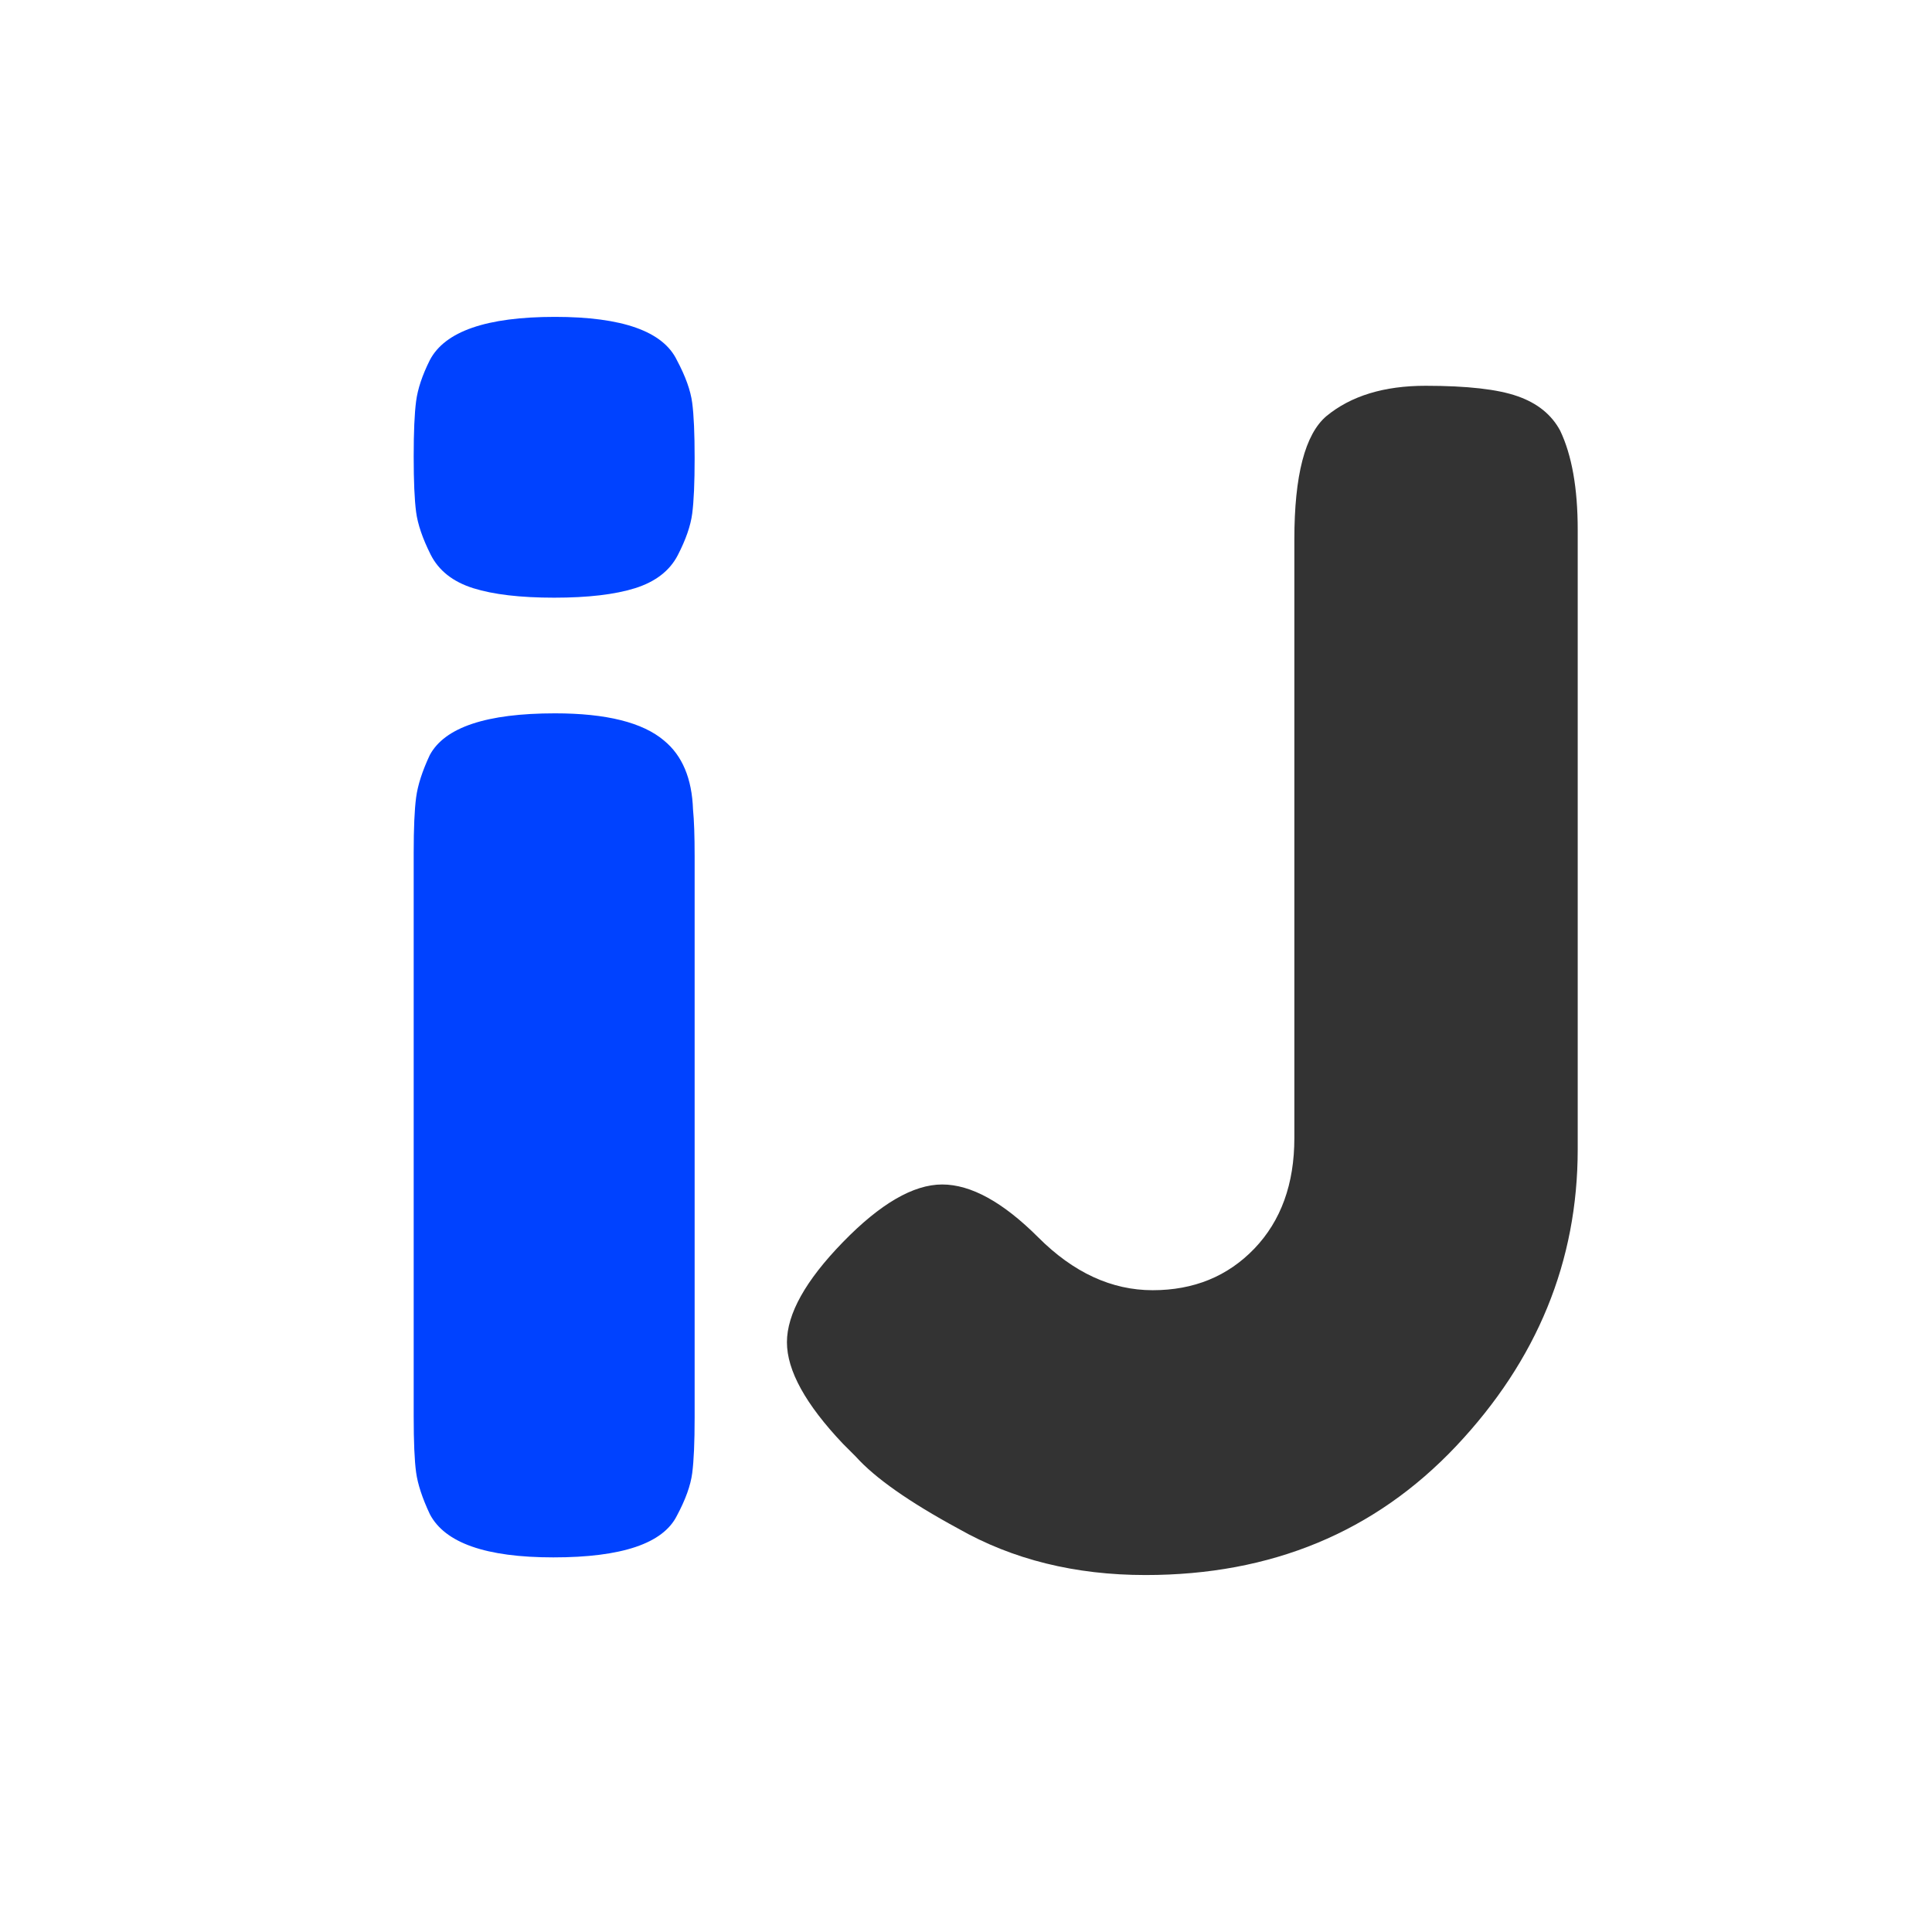
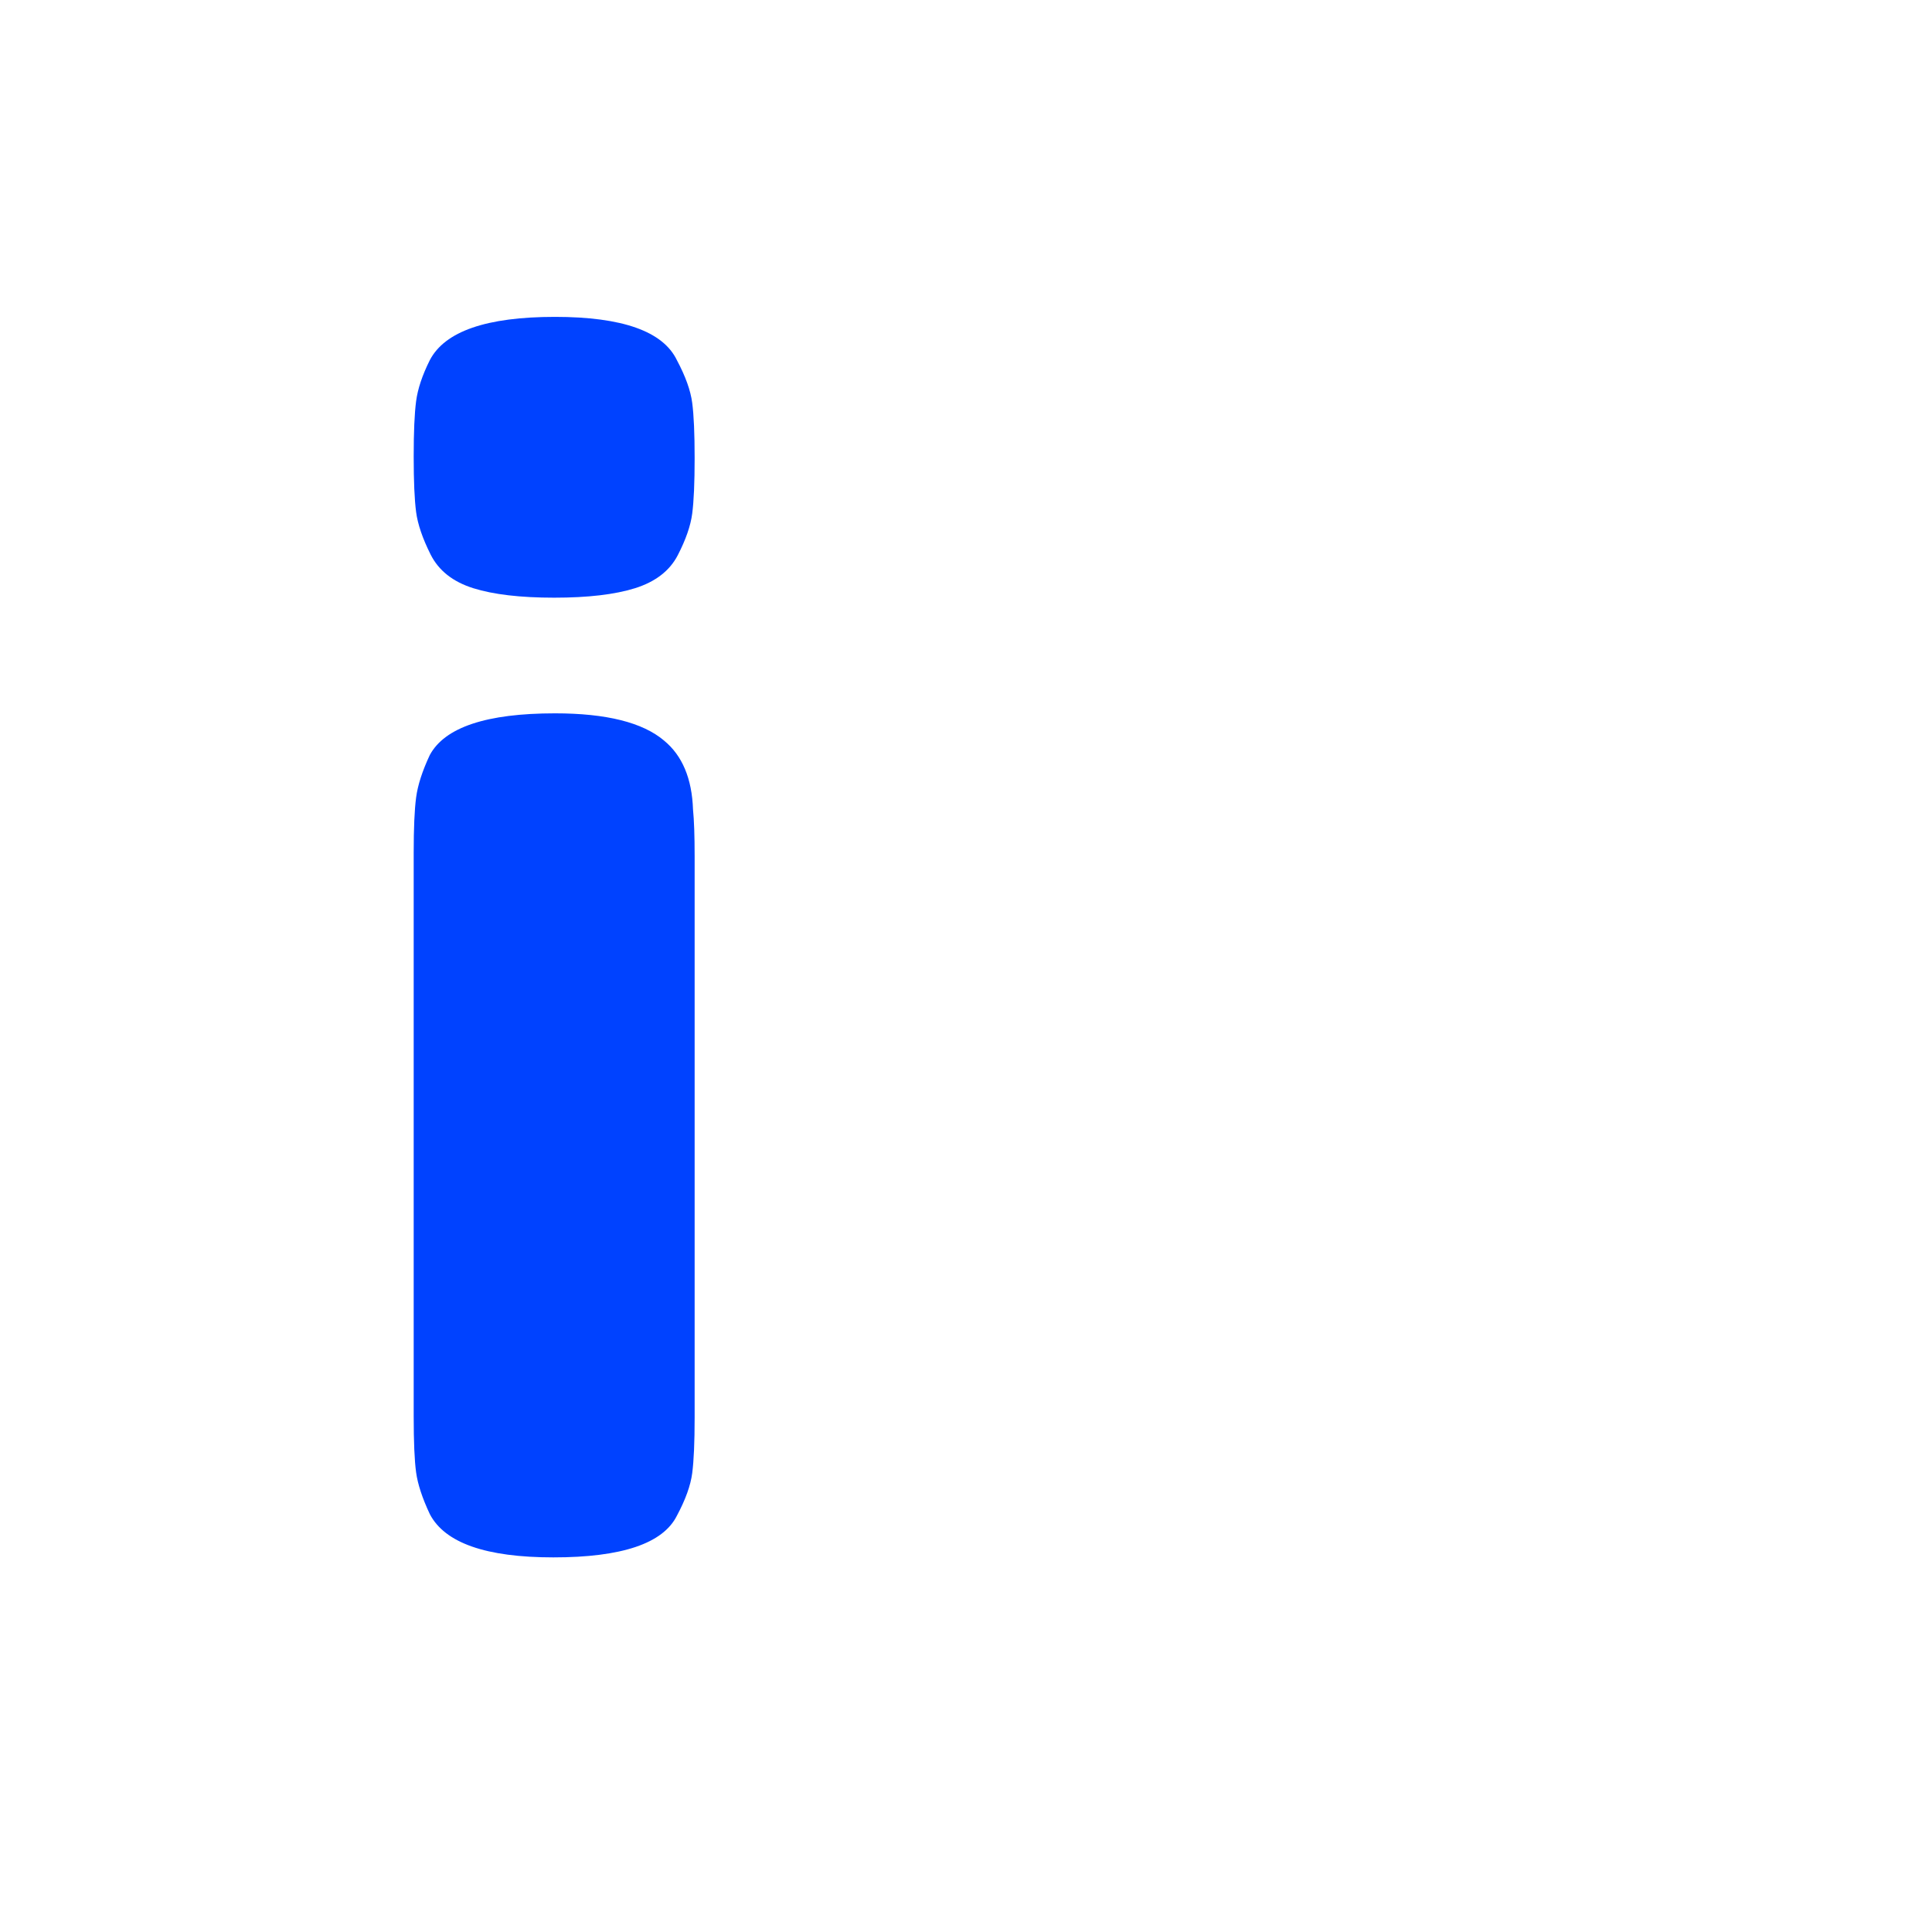
<svg xmlns="http://www.w3.org/2000/svg" width="300" zoomAndPan="magnify" viewBox="0 0 224.88 225" height="300" preserveAspectRatio="xMidYMid meet" version="1.2">
  <defs>
    <clipPath id="6dcd06b9e5">
-       <path d="M 88 0.059 L 192 0.059 L 192 224.938 L 88 224.938 Z M 88 0.059 " />
-     </clipPath>
+       </clipPath>
    <clipPath id="eb3c194db7">
      <rect x="0" width="104" y="0" height="225" />
    </clipPath>
  </defs>
  <g id="96d6f6435a">
    <g clip-rule="nonzero" clip-path="url(#6dcd06b9e5)">
      <g transform="matrix(1,0,0,1,88,-0)">
        <g clip-path="url(#eb3c194db7)">
          <g style="fill:#333333;fill-opacity:1;">
            <g transform="translate(0.789, 181.569)">
              <path style="stroke:none" d="M 77.172 -136.641 C 82.023 -136.641 85.598 -136.234 87.891 -135.422 C 90.191 -134.617 91.844 -133.285 92.844 -131.422 C 94.207 -128.566 94.891 -124.719 94.891 -119.875 L 94.891 -47.719 C 94.891 -34.676 90.164 -23.148 80.719 -13.141 C 71.27 -3.141 59.219 1.859 44.562 1.859 C 36.352 1.859 29.082 0.055 22.75 -3.547 C 17.031 -6.648 13.051 -9.445 10.812 -11.938 L 9.328 -13.422 C 4.973 -18.016 2.797 -21.957 2.797 -25.25 C 2.797 -28.551 4.969 -32.438 9.312 -36.906 C 13.664 -41.383 17.52 -43.625 20.875 -43.625 C 24.227 -43.625 27.957 -41.57 32.062 -37.469 C 36.164 -33.363 40.609 -31.312 45.391 -31.312 C 50.18 -31.312 54.129 -32.926 57.234 -36.156 C 60.336 -39.395 61.891 -43.688 61.891 -49.031 L 61.891 -118.75 C 61.891 -126.207 63.133 -130.992 65.625 -133.109 C 68.477 -135.461 72.328 -136.641 77.172 -136.641 Z M 77.172 -136.641 " />
            </g>
          </g>
        </g>
      </g>
    </g>
    <g style="fill:#0042ff;fill-opacity:1;">
      <g transform="translate(40.649, 181.372)">
        <path style="stroke:none" d="M 7.469 -82.047 C 7.469 -84.91 7.562 -87.055 7.75 -88.484 C 7.938 -89.922 8.469 -91.57 9.344 -93.438 C 11.094 -96.676 15.953 -98.297 23.922 -98.297 C 29.898 -98.297 34.133 -97.238 36.625 -95.125 C 38.75 -93.383 39.875 -90.707 40 -87.094 C 40.125 -85.844 40.188 -84.035 40.188 -81.672 L 40.188 -16.266 C 40.188 -13.398 40.094 -11.25 39.906 -9.812 C 39.719 -8.375 39.125 -6.723 38.125 -4.859 C 36.508 -1.617 31.711 0 23.734 0 C 15.891 0 11.094 -1.68 9.344 -5.047 C 8.469 -6.91 7.938 -8.531 7.75 -9.906 C 7.562 -11.281 7.469 -13.461 7.469 -16.453 Z M 38.219 -116.703 C 37.281 -114.898 35.629 -113.625 33.266 -112.875 C 30.898 -112.133 27.754 -111.766 23.828 -111.766 C 19.898 -111.766 16.754 -112.133 14.391 -112.875 C 12.023 -113.625 10.375 -114.93 9.438 -116.797 C 8.5 -118.672 7.938 -120.32 7.75 -121.75 C 7.562 -123.188 7.469 -125.336 7.469 -128.203 C 7.469 -131.066 7.562 -133.211 7.75 -134.641 C 7.938 -136.078 8.469 -137.672 9.344 -139.422 C 11.094 -142.785 15.953 -144.469 23.922 -144.469 C 31.773 -144.469 36.508 -142.785 38.125 -139.422 C 39.125 -137.547 39.719 -135.891 39.906 -134.453 C 40.094 -133.023 40.188 -130.879 40.188 -128.016 C 40.188 -125.148 40.094 -123 39.906 -121.562 C 39.719 -120.133 39.156 -118.516 38.219 -116.703 Z M 38.219 -116.703 " />
      </g>
    </g>
  </g>
</svg>